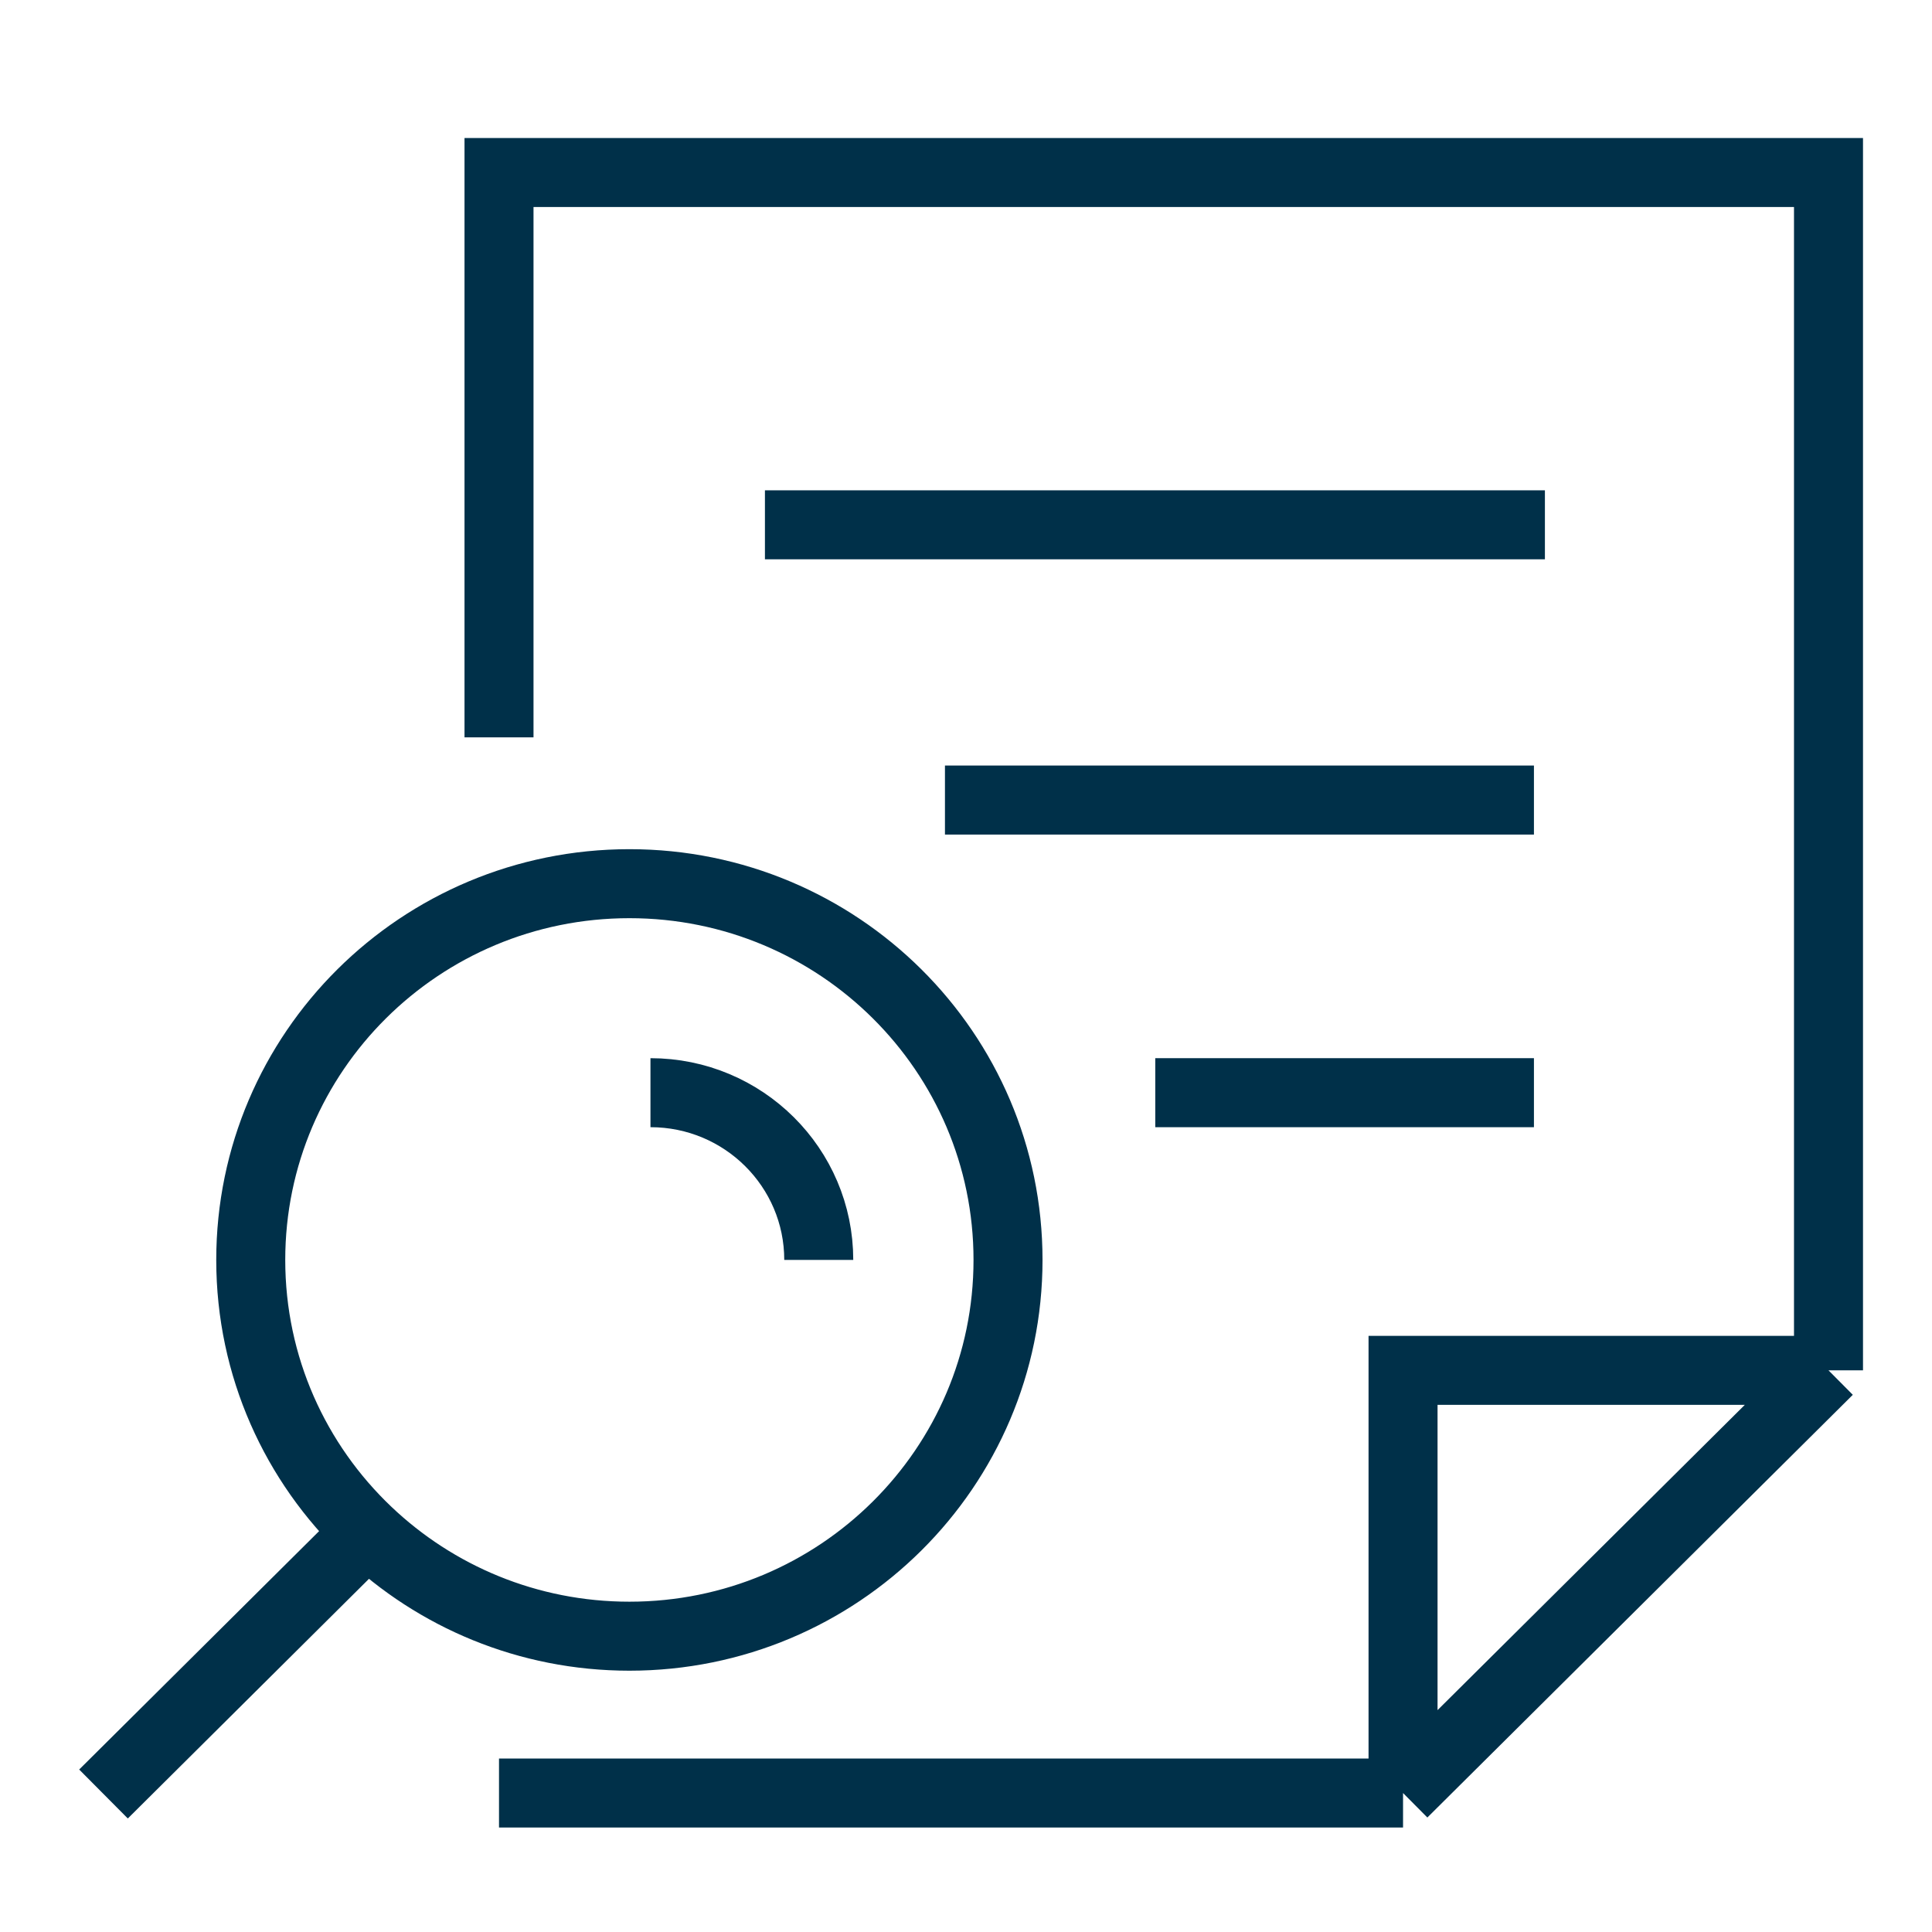
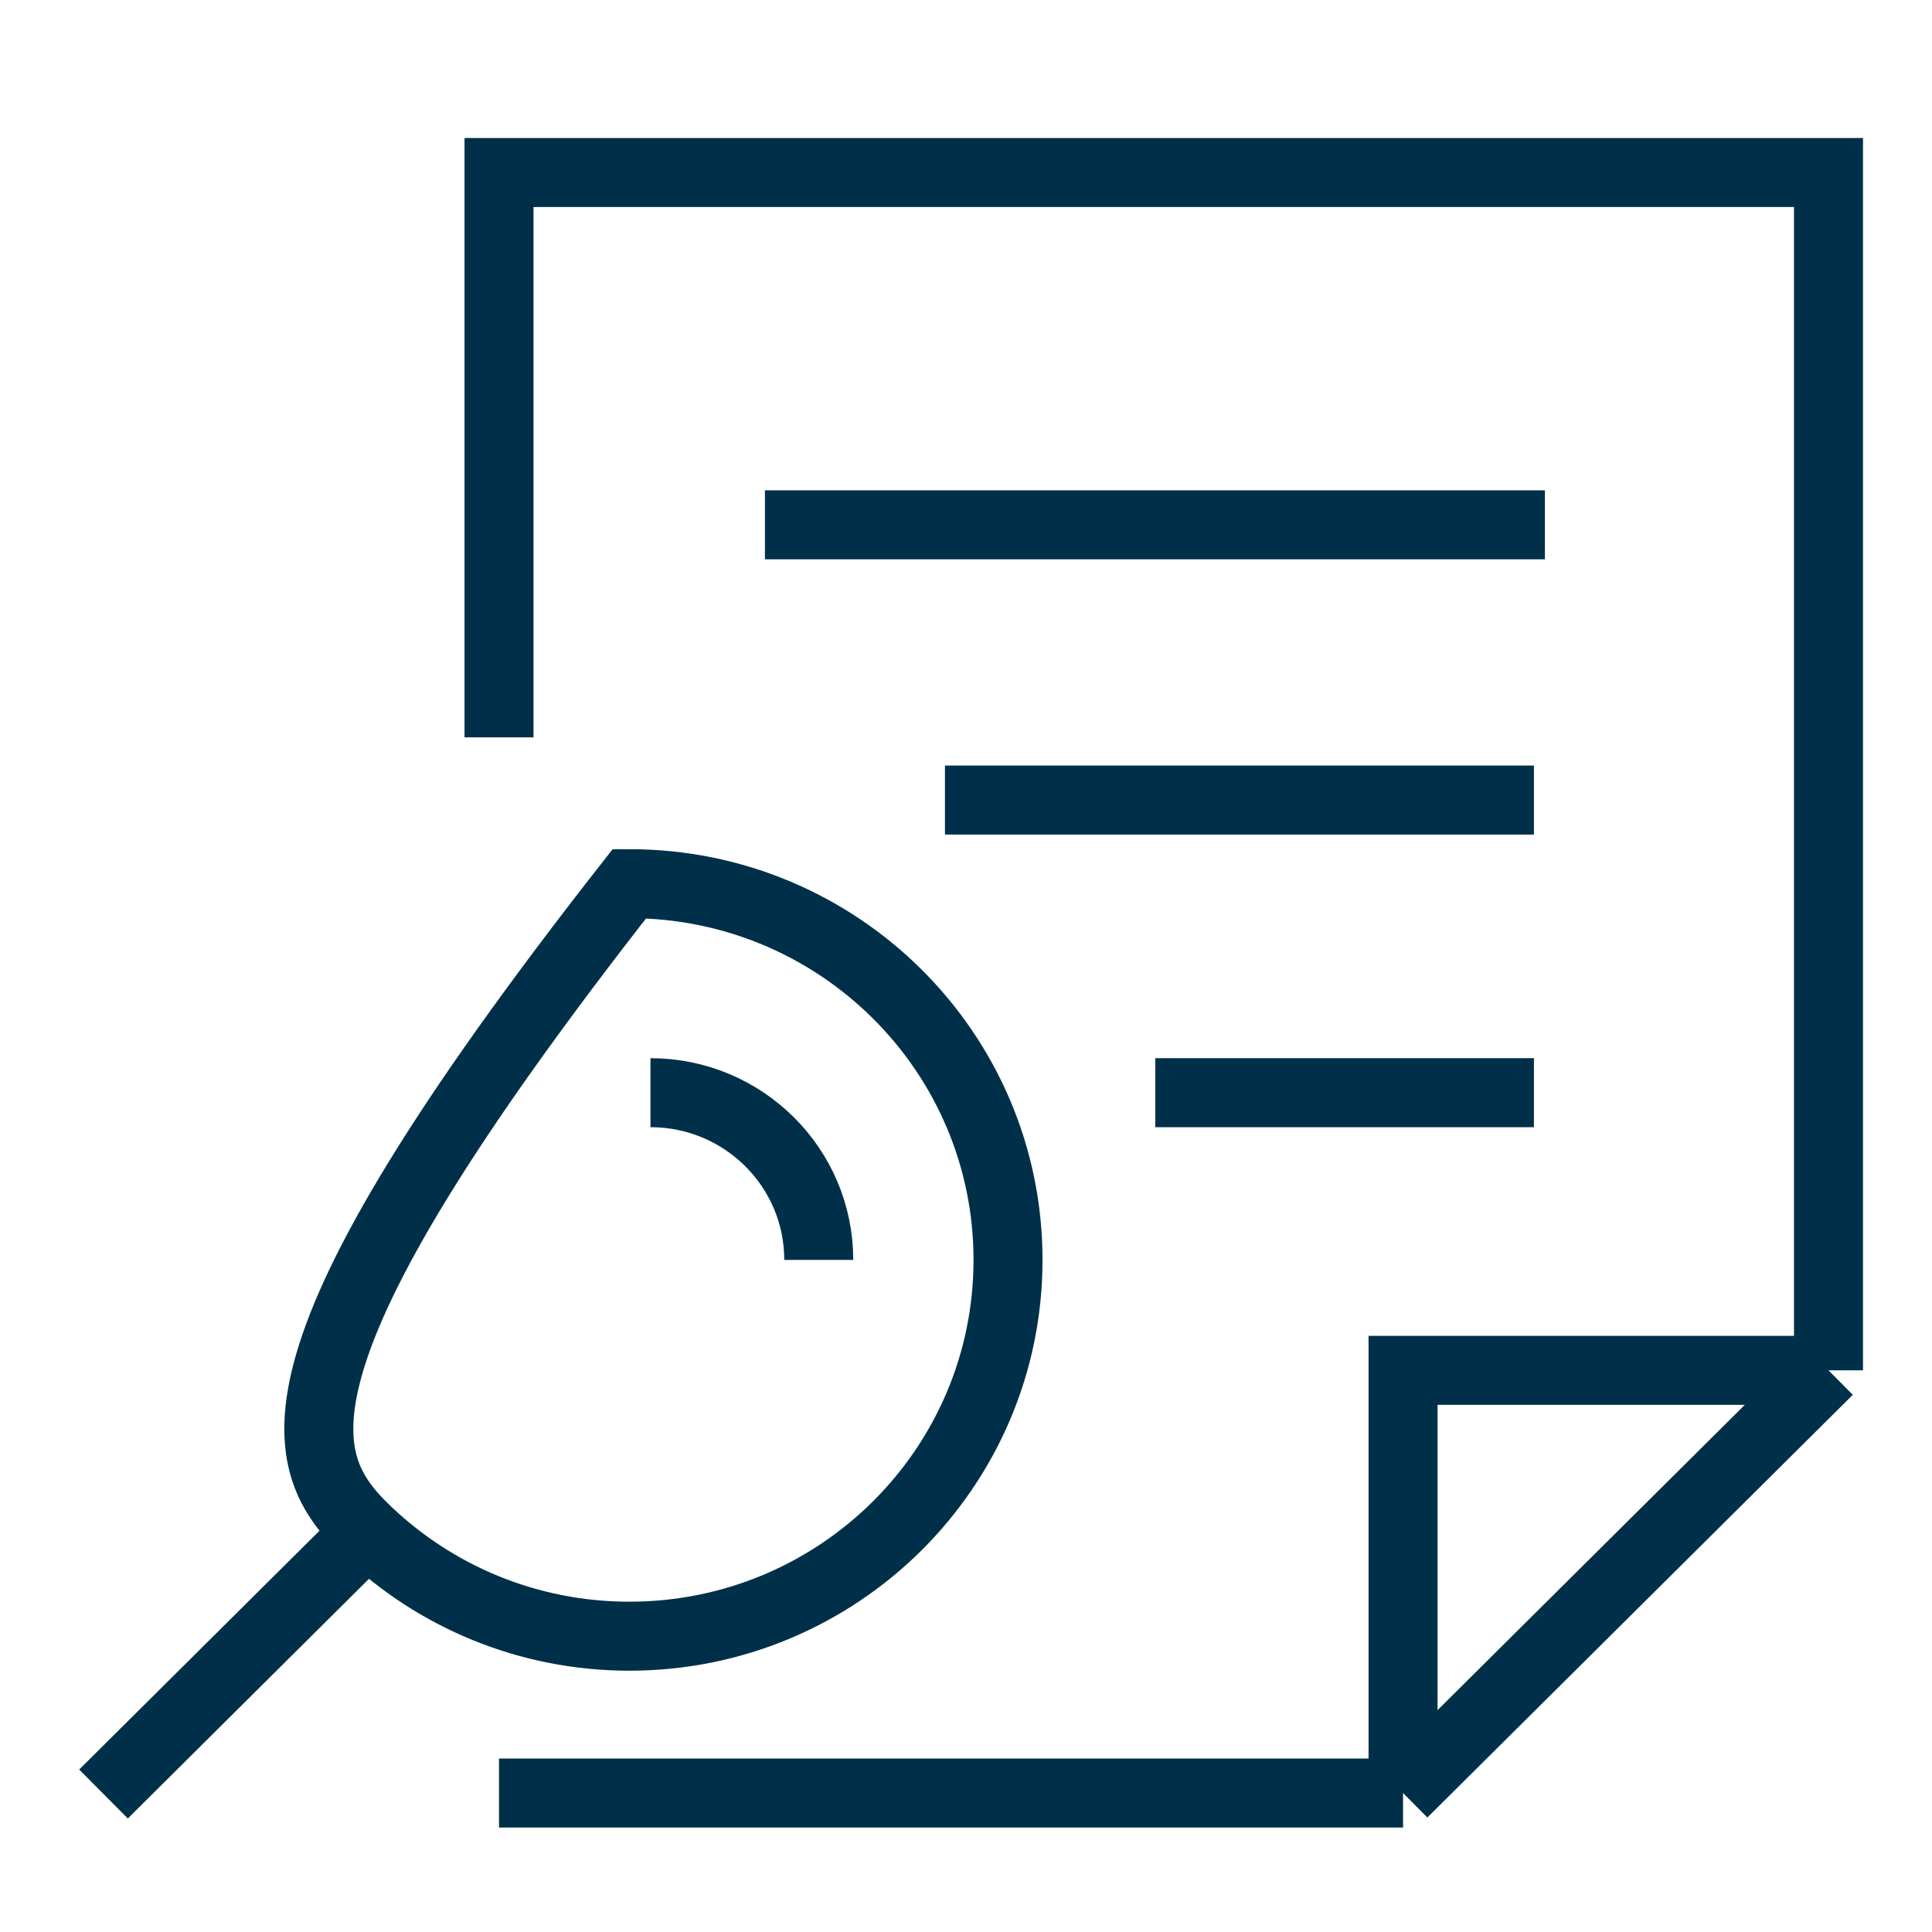
<svg xmlns="http://www.w3.org/2000/svg" width="28" height="28" viewBox="0 0 28 28" fill="none">
-   <path d="M7.232 25.986H20.334M20.334 25.986L26.5 19.86M20.334 25.986V19.86H26.5M26.5 19.86V2.5H7.232V10.686M11.086 7.606H22.39M13.695 11.595L22.231 11.595M16.743 15.836H22.231M5.326 22.198C6.312 23.136 7.649 23.713 9.122 23.713C12.152 23.713 14.609 21.271 14.609 18.26C14.609 15.248 12.152 12.807 9.122 12.807C6.091 12.807 3.634 15.248 3.634 18.26C3.634 19.808 4.283 21.206 5.326 22.198ZM5.326 22.198L1.5 26M9.427 15.836C10.774 15.836 11.866 16.921 11.866 18.26" stroke="#003049" />
+   <path d="M7.232 25.986H20.334M20.334 25.986L26.5 19.86M20.334 25.986V19.86H26.5M26.5 19.86V2.5H7.232V10.686M11.086 7.606H22.39M13.695 11.595L22.231 11.595M16.743 15.836H22.231M5.326 22.198C6.312 23.136 7.649 23.713 9.122 23.713C12.152 23.713 14.609 21.271 14.609 18.26C14.609 15.248 12.152 12.807 9.122 12.807C3.634 19.808 4.283 21.206 5.326 22.198ZM5.326 22.198L1.5 26M9.427 15.836C10.774 15.836 11.866 16.921 11.866 18.26" stroke="#003049" />
</svg>